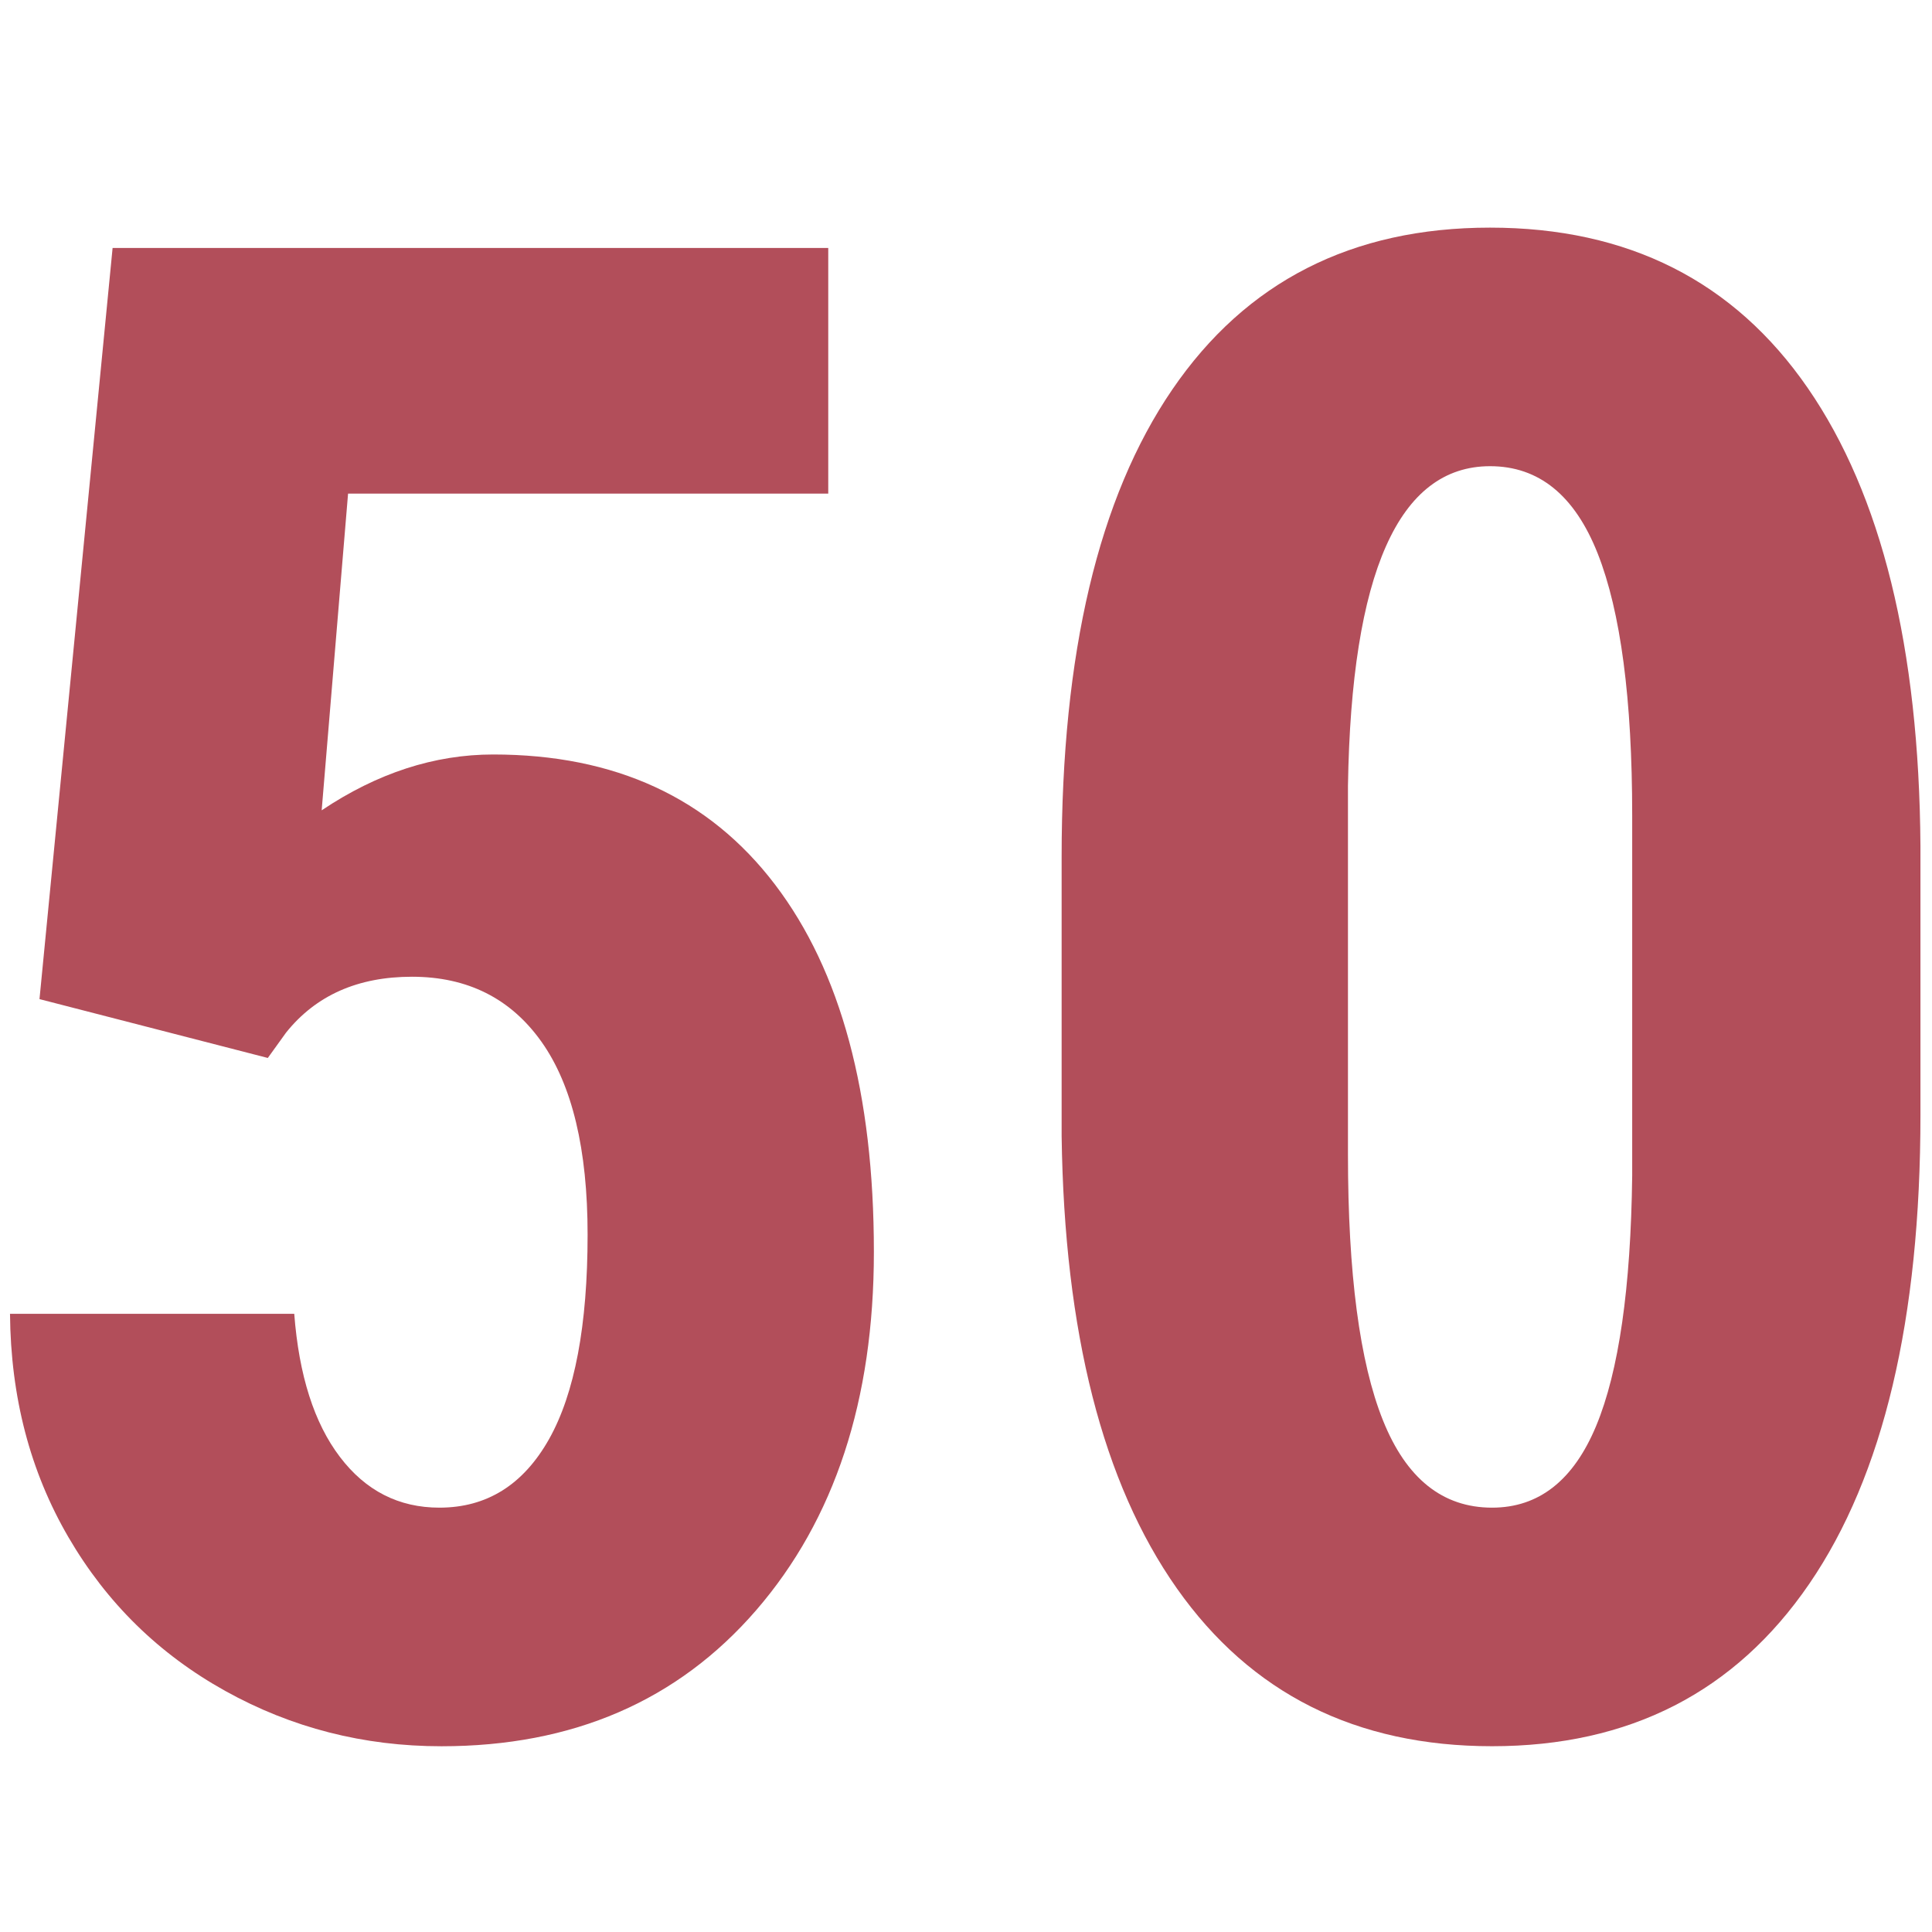
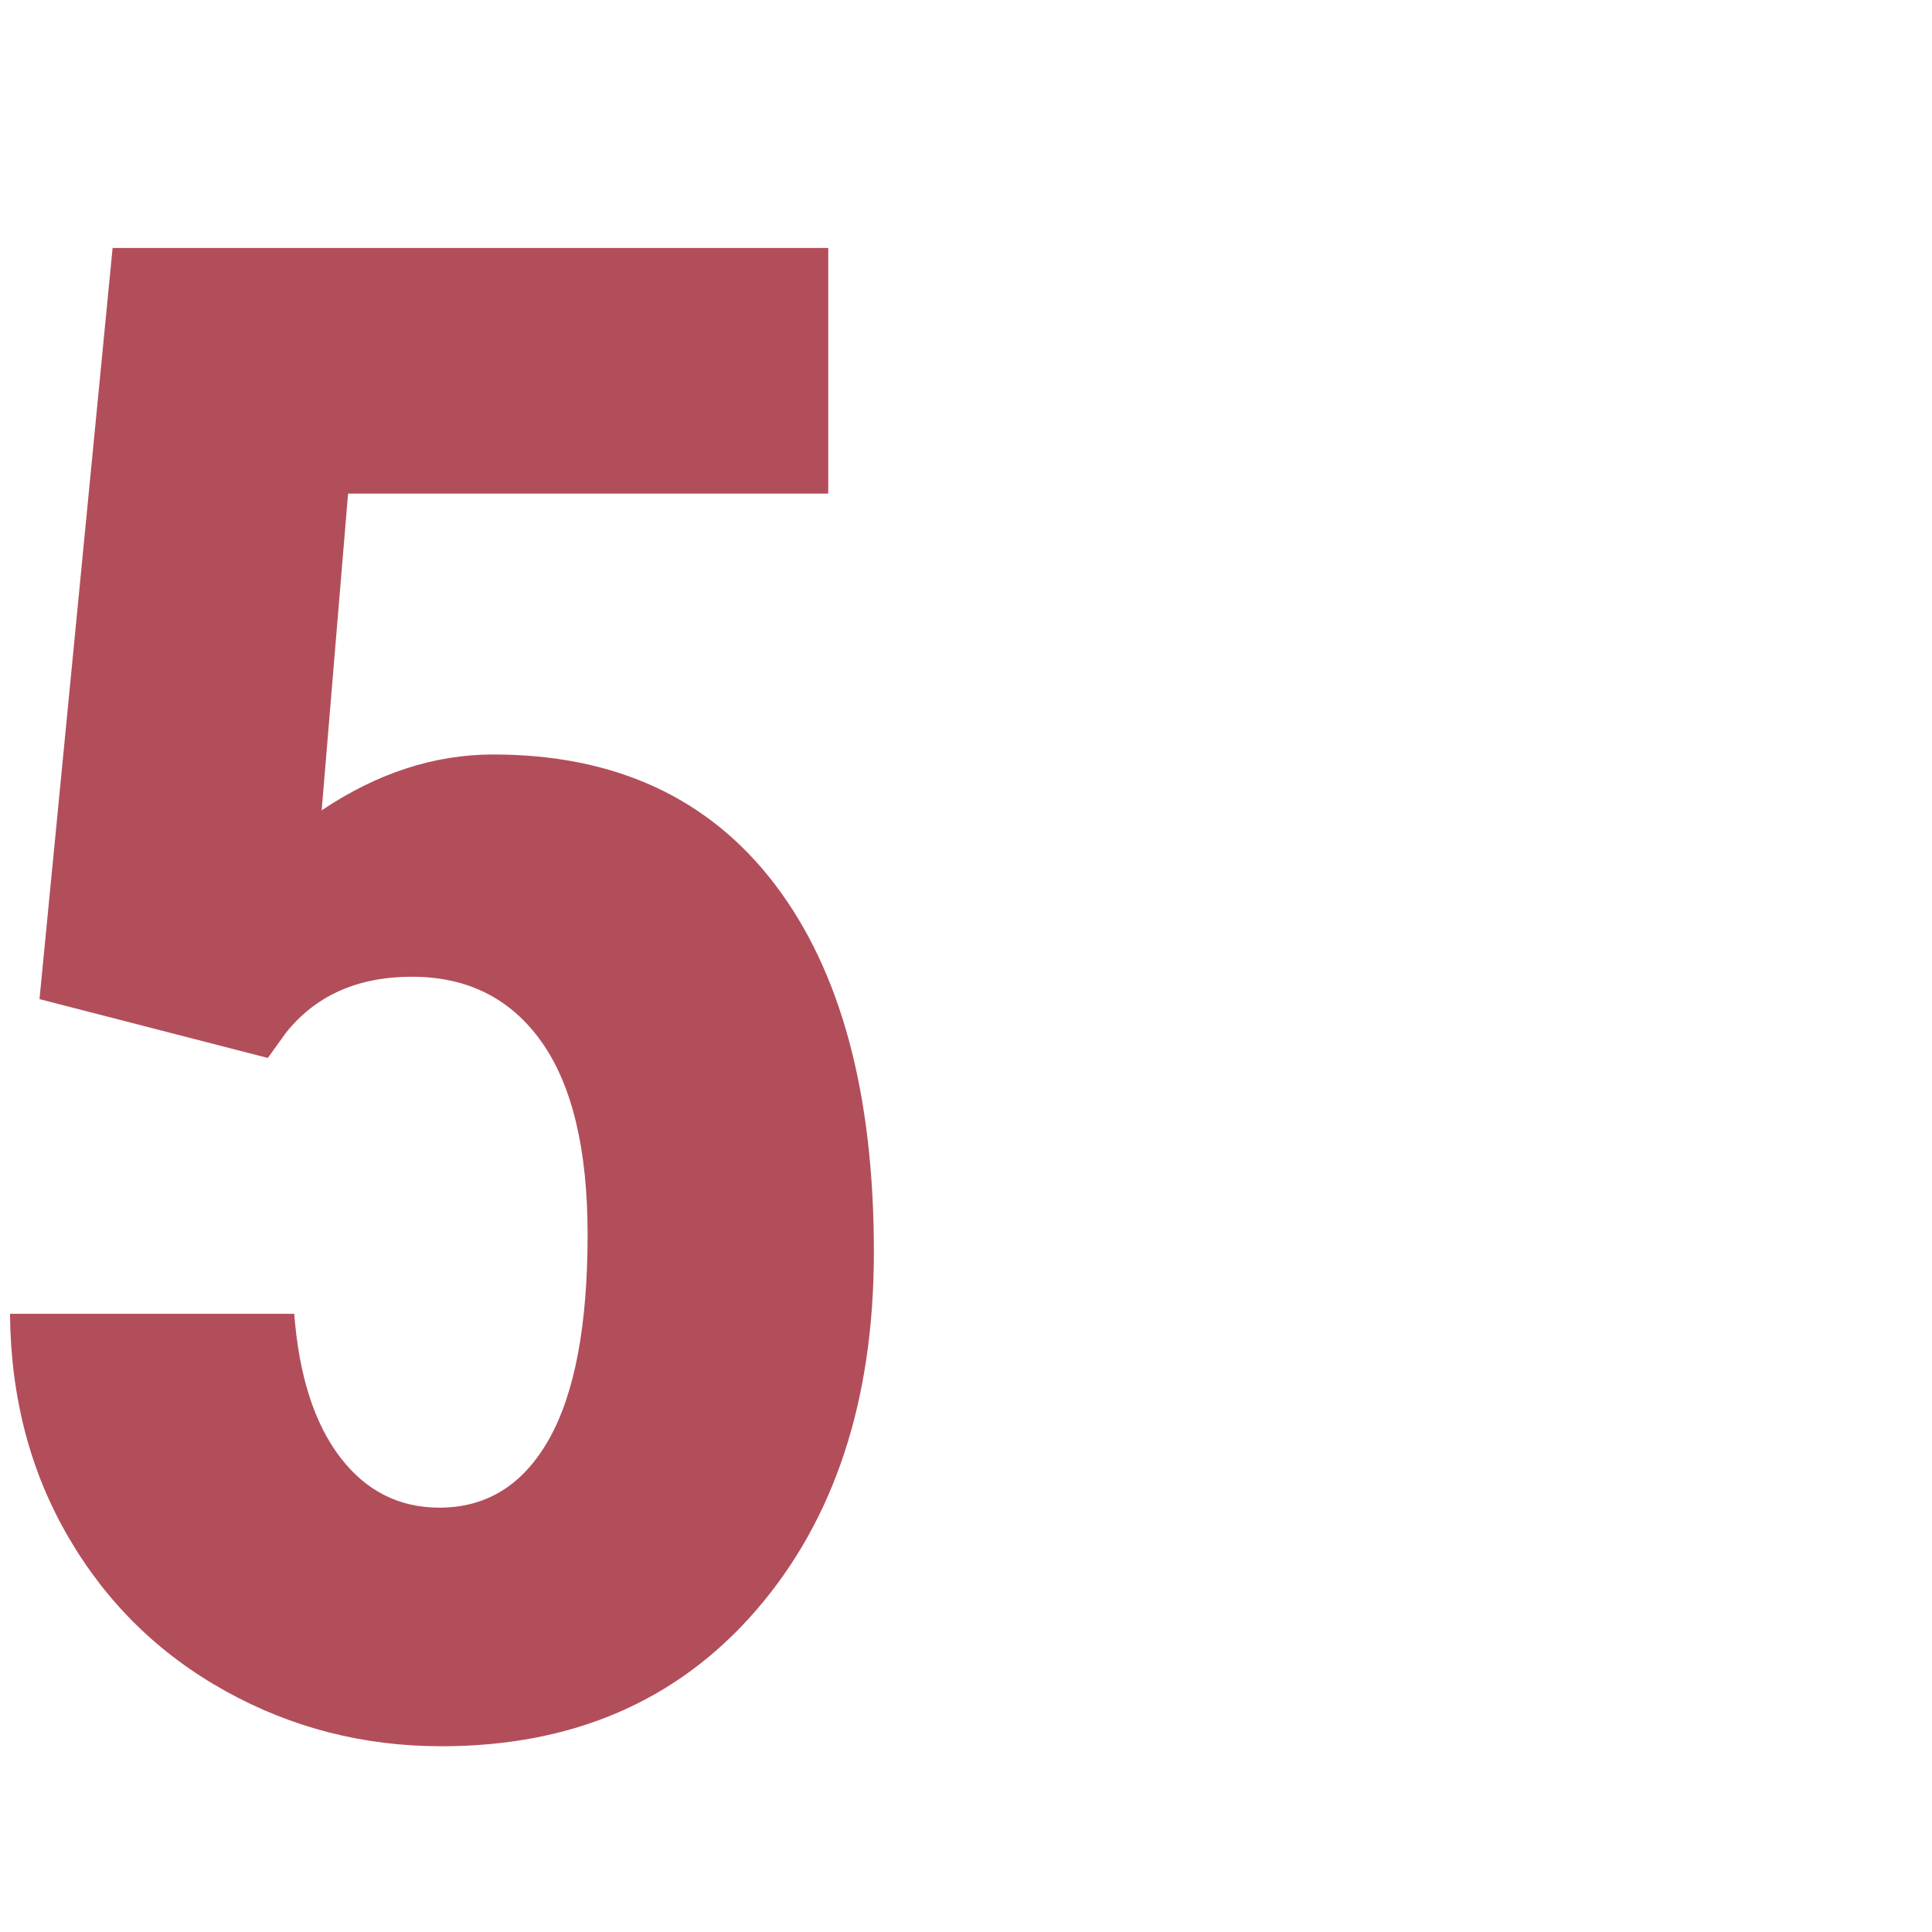
<svg xmlns="http://www.w3.org/2000/svg" version="1.1" id="_x35_0" x="0px" y="0px" viewBox="0 0 500 500" style="enable-background:new 0 0 500 500;" xml:space="preserve">
  <style type="text/css">
	.st0{fill:#B24E5A;}
</style>
  <g>
    <path class="st0" d="M10.22,258.57l18.92-194.4h185.21v63.58H90.08l-6.83,81.96c14.36-9.63,29.16-14.45,44.4-14.45   c31.52,0,55.83,11.21,72.9,33.63c17.08,22.42,25.61,54.12,25.61,95.1c0,38.36-10.16,69.27-30.47,92.74   c-20.32,23.47-47.46,35.2-81.44,35.2c-20.14,0-38.79-4.77-55.96-14.32c-17.17-9.54-30.7-22.81-40.59-39.8   c-9.9-16.99-14.93-36.25-15.11-57.8h73.56c1.22,15.94,5.16,28.29,11.82,37.04c6.65,8.76,15.24,13.13,25.75,13.13   c12.26,0,21.71-5.91,28.37-17.73c6.65-11.82,9.98-29.46,9.98-52.94c0-22.07-3.99-38.71-11.95-49.92   c-7.97-11.21-19.14-16.81-33.5-16.81c-14.01,0-24.87,4.82-32.58,14.45l-4.73,6.57L10.22,258.57z" />
-     <path class="st0" d="M497.01,288.52c0,52.89-9.59,93.35-28.77,121.37c-19.18,28.02-46.54,42.03-82.1,42.03   c-35.2,0-62.39-13.62-81.57-40.85c-19.18-27.23-29.12-66.24-29.82-117.04v-72.24c0-52.71,9.54-93.04,28.64-120.98   c19.09-27.93,46.5-41.9,82.23-41.9s63.14,13.84,82.23,41.51c19.09,27.67,28.81,67.17,29.16,118.48V288.52z M422.41,211.02   c0-30.12-2.98-52.71-8.93-67.78c-5.96-15.06-15.24-22.59-27.85-22.59c-23.64,0-35.91,27.58-36.78,82.75v95.36   c0,30.83,3.02,53.77,9.06,68.83c6.04,15.06,15.45,22.59,28.24,22.59c12.08,0,21.06-7.05,26.93-21.15   c5.87-14.1,8.97-35.68,9.33-64.76V211.02z" />
  </g>
</svg>